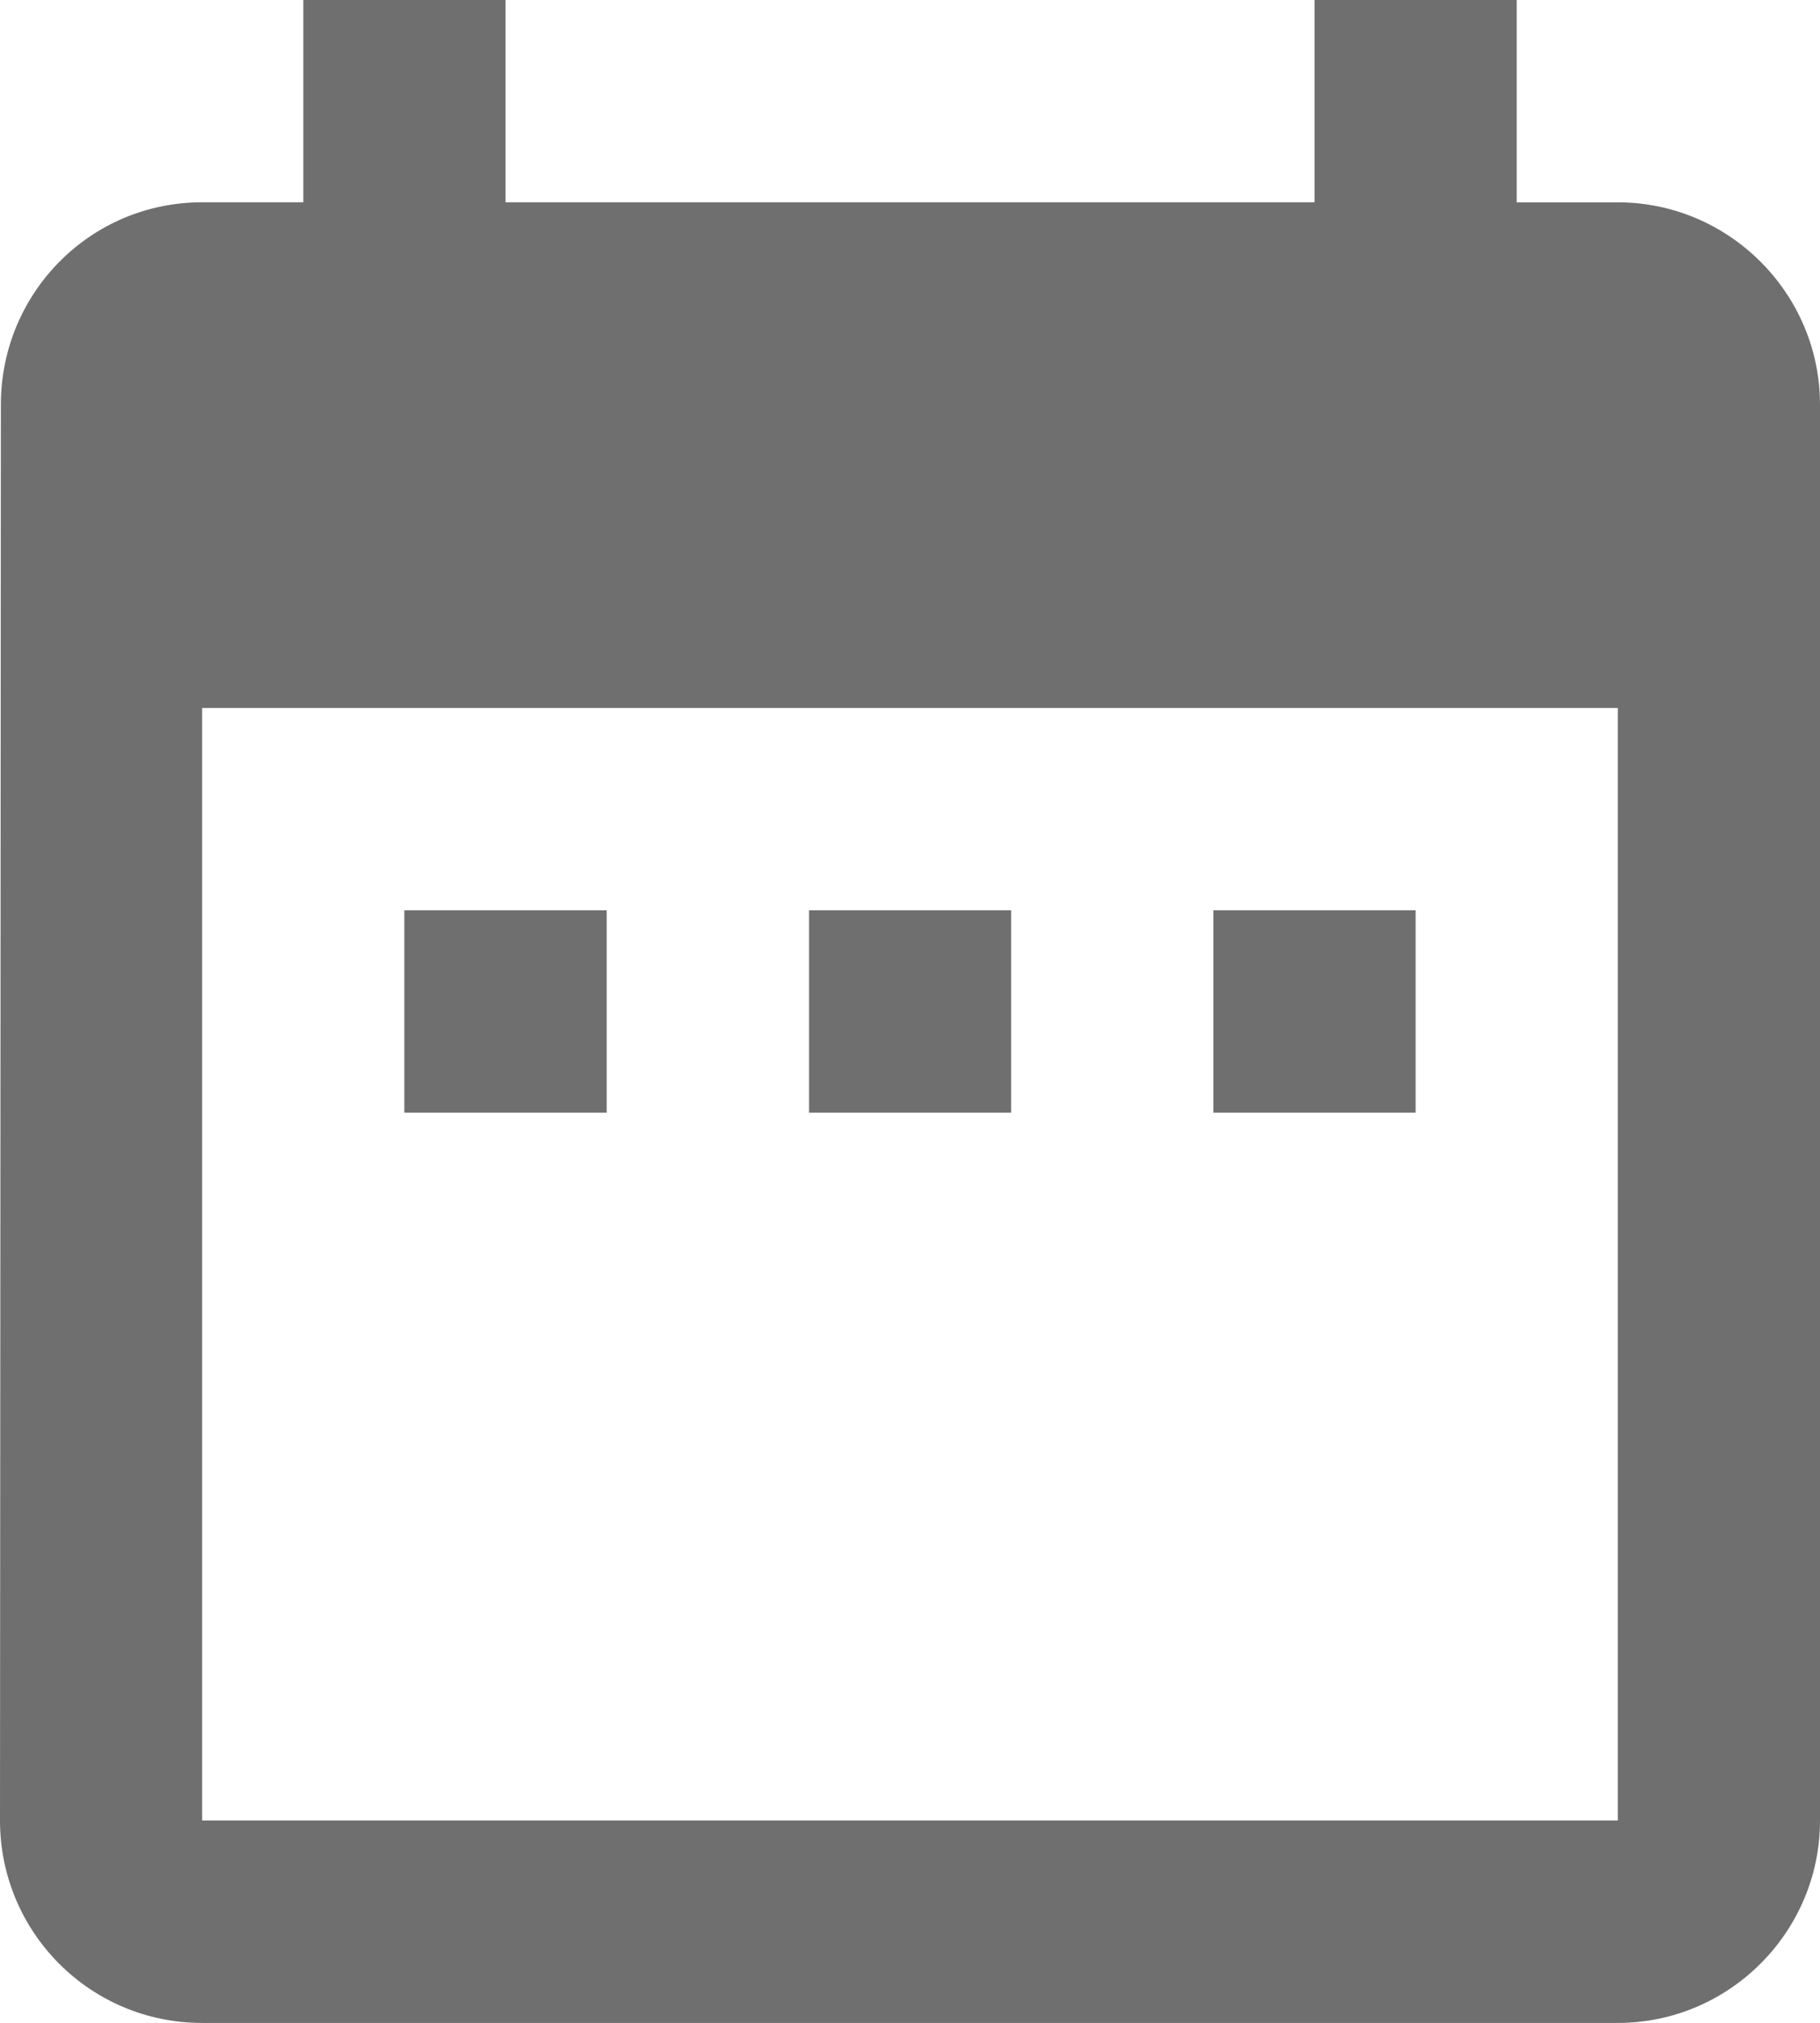
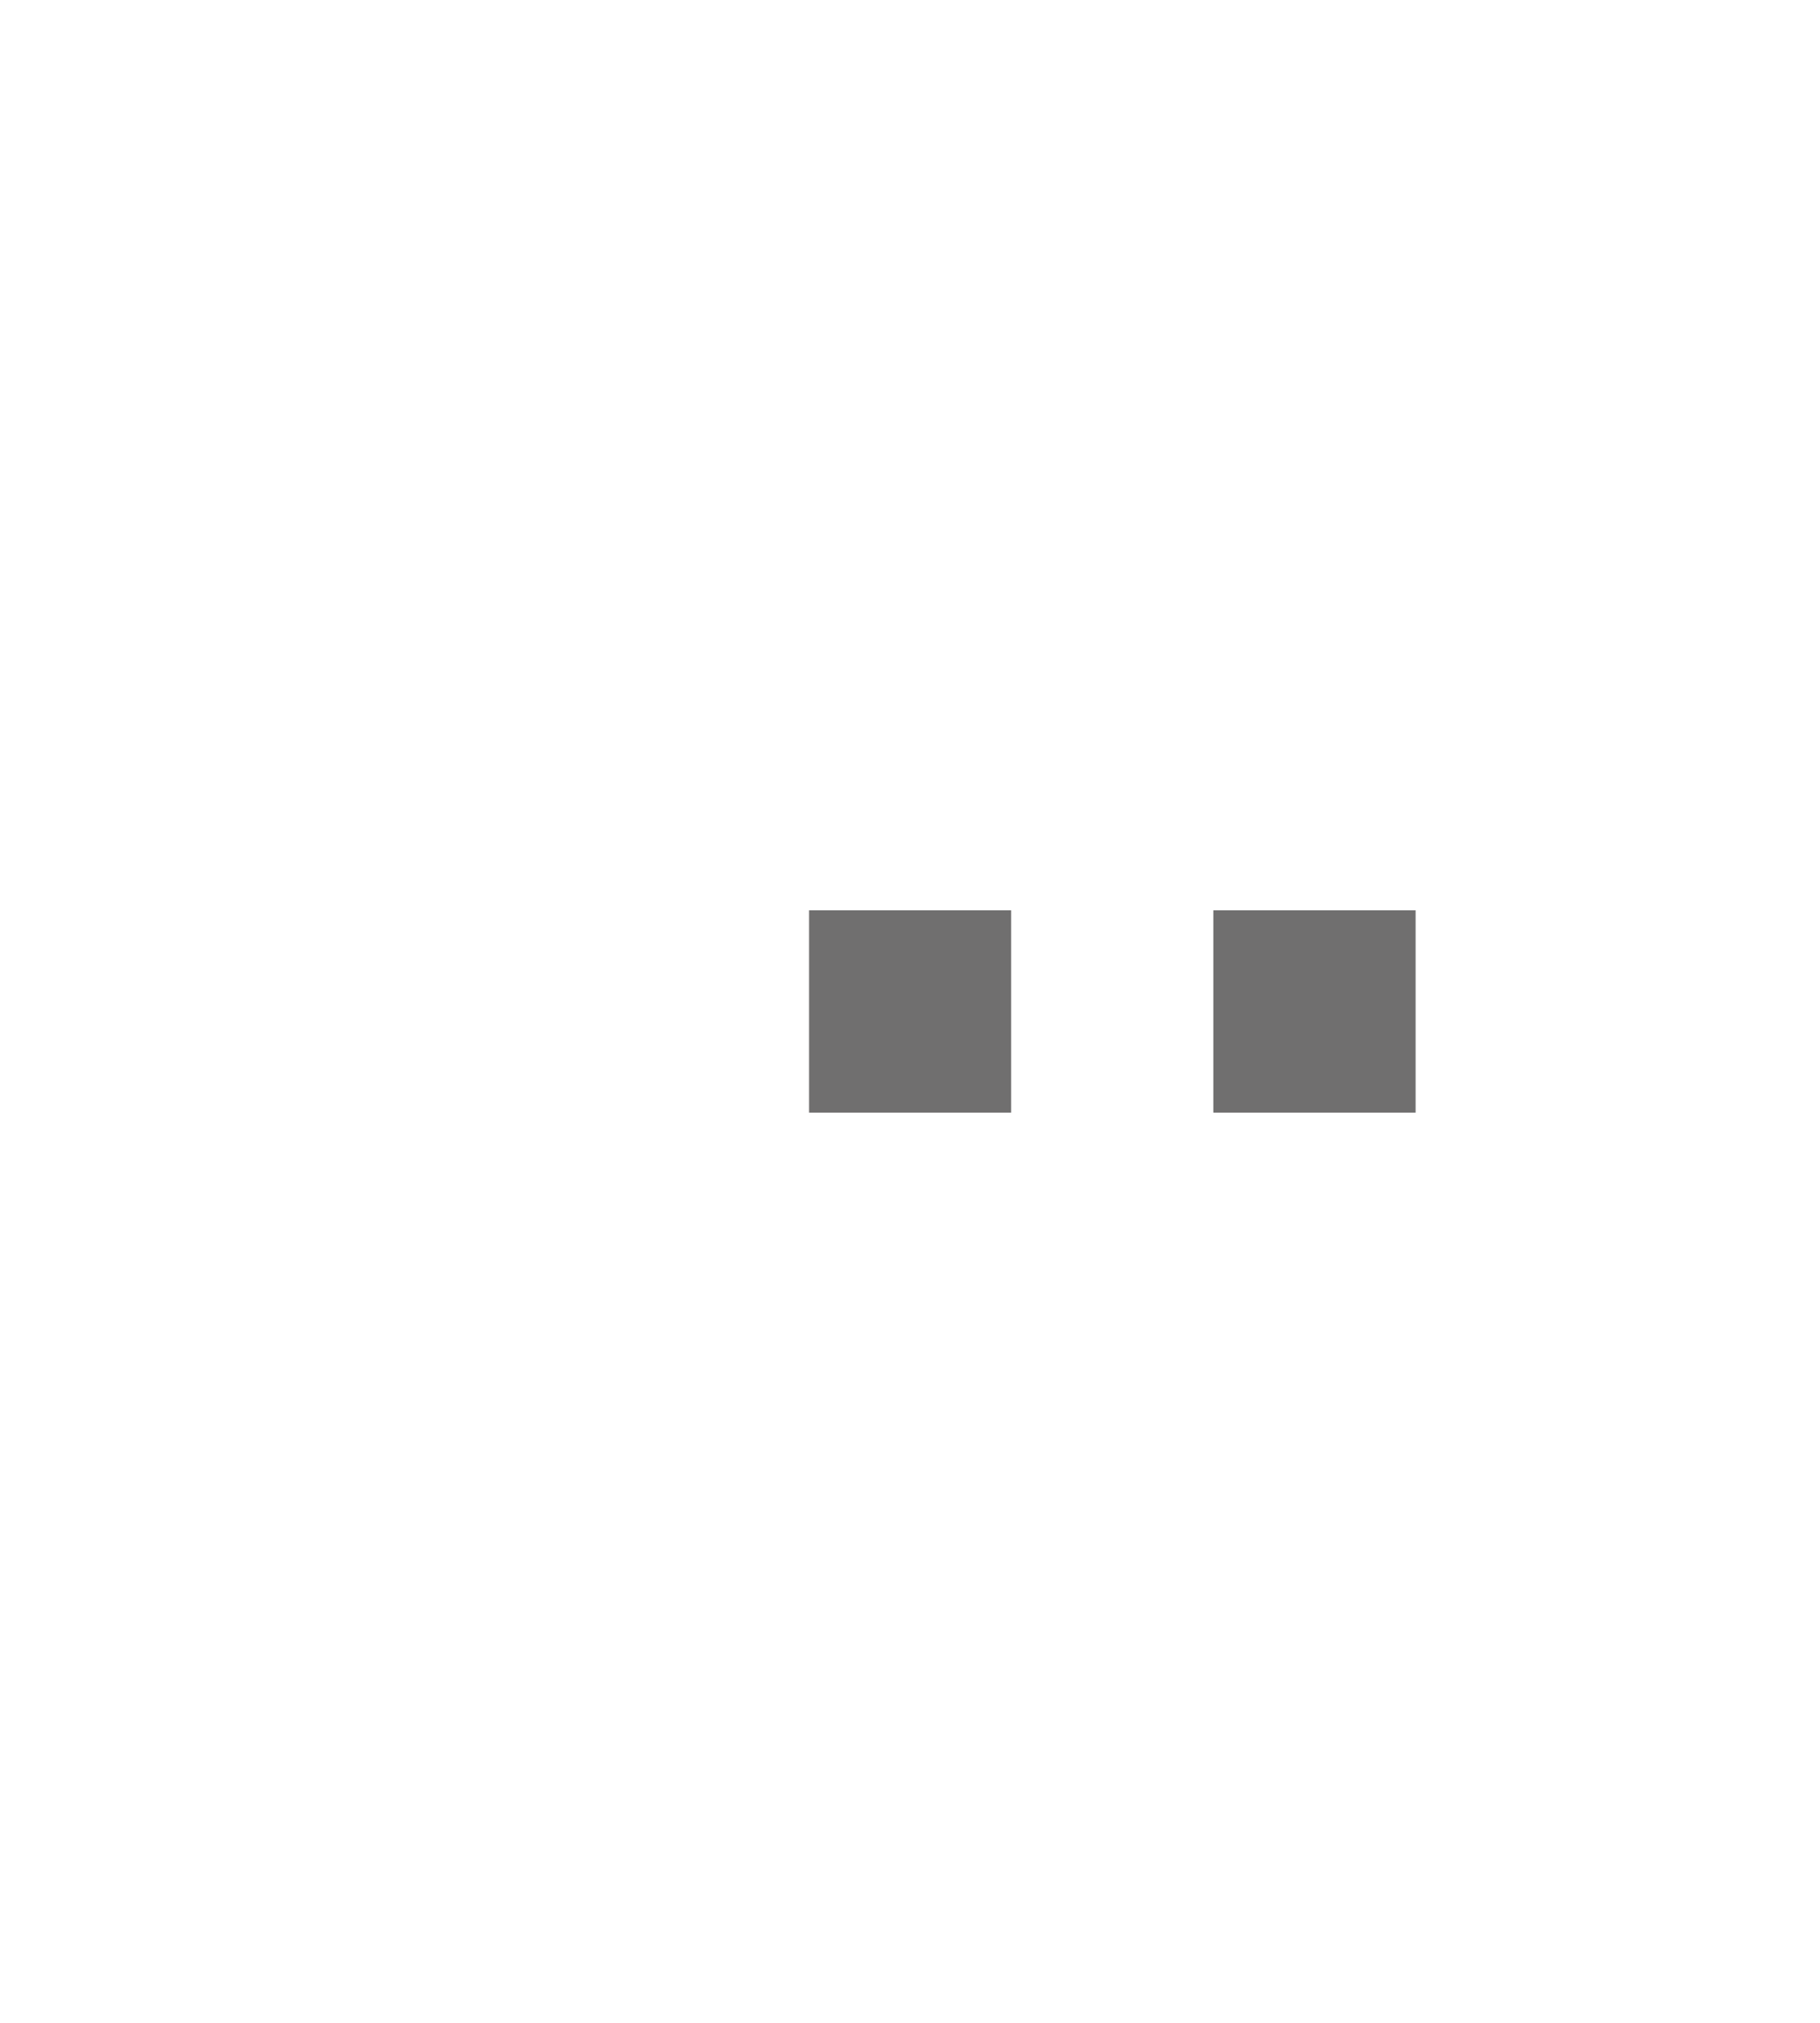
<svg xmlns="http://www.w3.org/2000/svg" version="1.1" x="0px" y="0px" width="41.523px" height="46.14px" viewBox="0 0 41.523 46.14" style="enable-background:new 0 0 41.523 46.14;" xml:space="preserve">
  <g id="Layer_42">
    <g>
-       <path style="fill:#706F6F;" d="M4.612,46.139H36.91c2.537,0,4.613-2.072,4.613-4.617V9.228c0-2.535-2.076-4.613-4.613-4.613    h-2.307V0H29.99v4.614H11.534V0H6.92v4.614H4.612c-2.561,0-4.592,2.078-4.592,4.613L0,41.521C0,44.066,2.051,46.139,4.612,46.139z     M4.612,16.148H36.91v25.373H4.612V16.148z" />
-       <rect x="9.225" y="20.762" style="fill:#706F6F;" width="4.617" height="4.615" />
      <rect x="18.459" y="20.762" style="fill:#706F6F;" width="4.609" height="4.615" />
      <rect x="27.682" y="20.762" style="fill:#706F6F;" width="4.615" height="4.615" />
    </g>
  </g>
  <g id="Layer_1">
</g>
</svg>